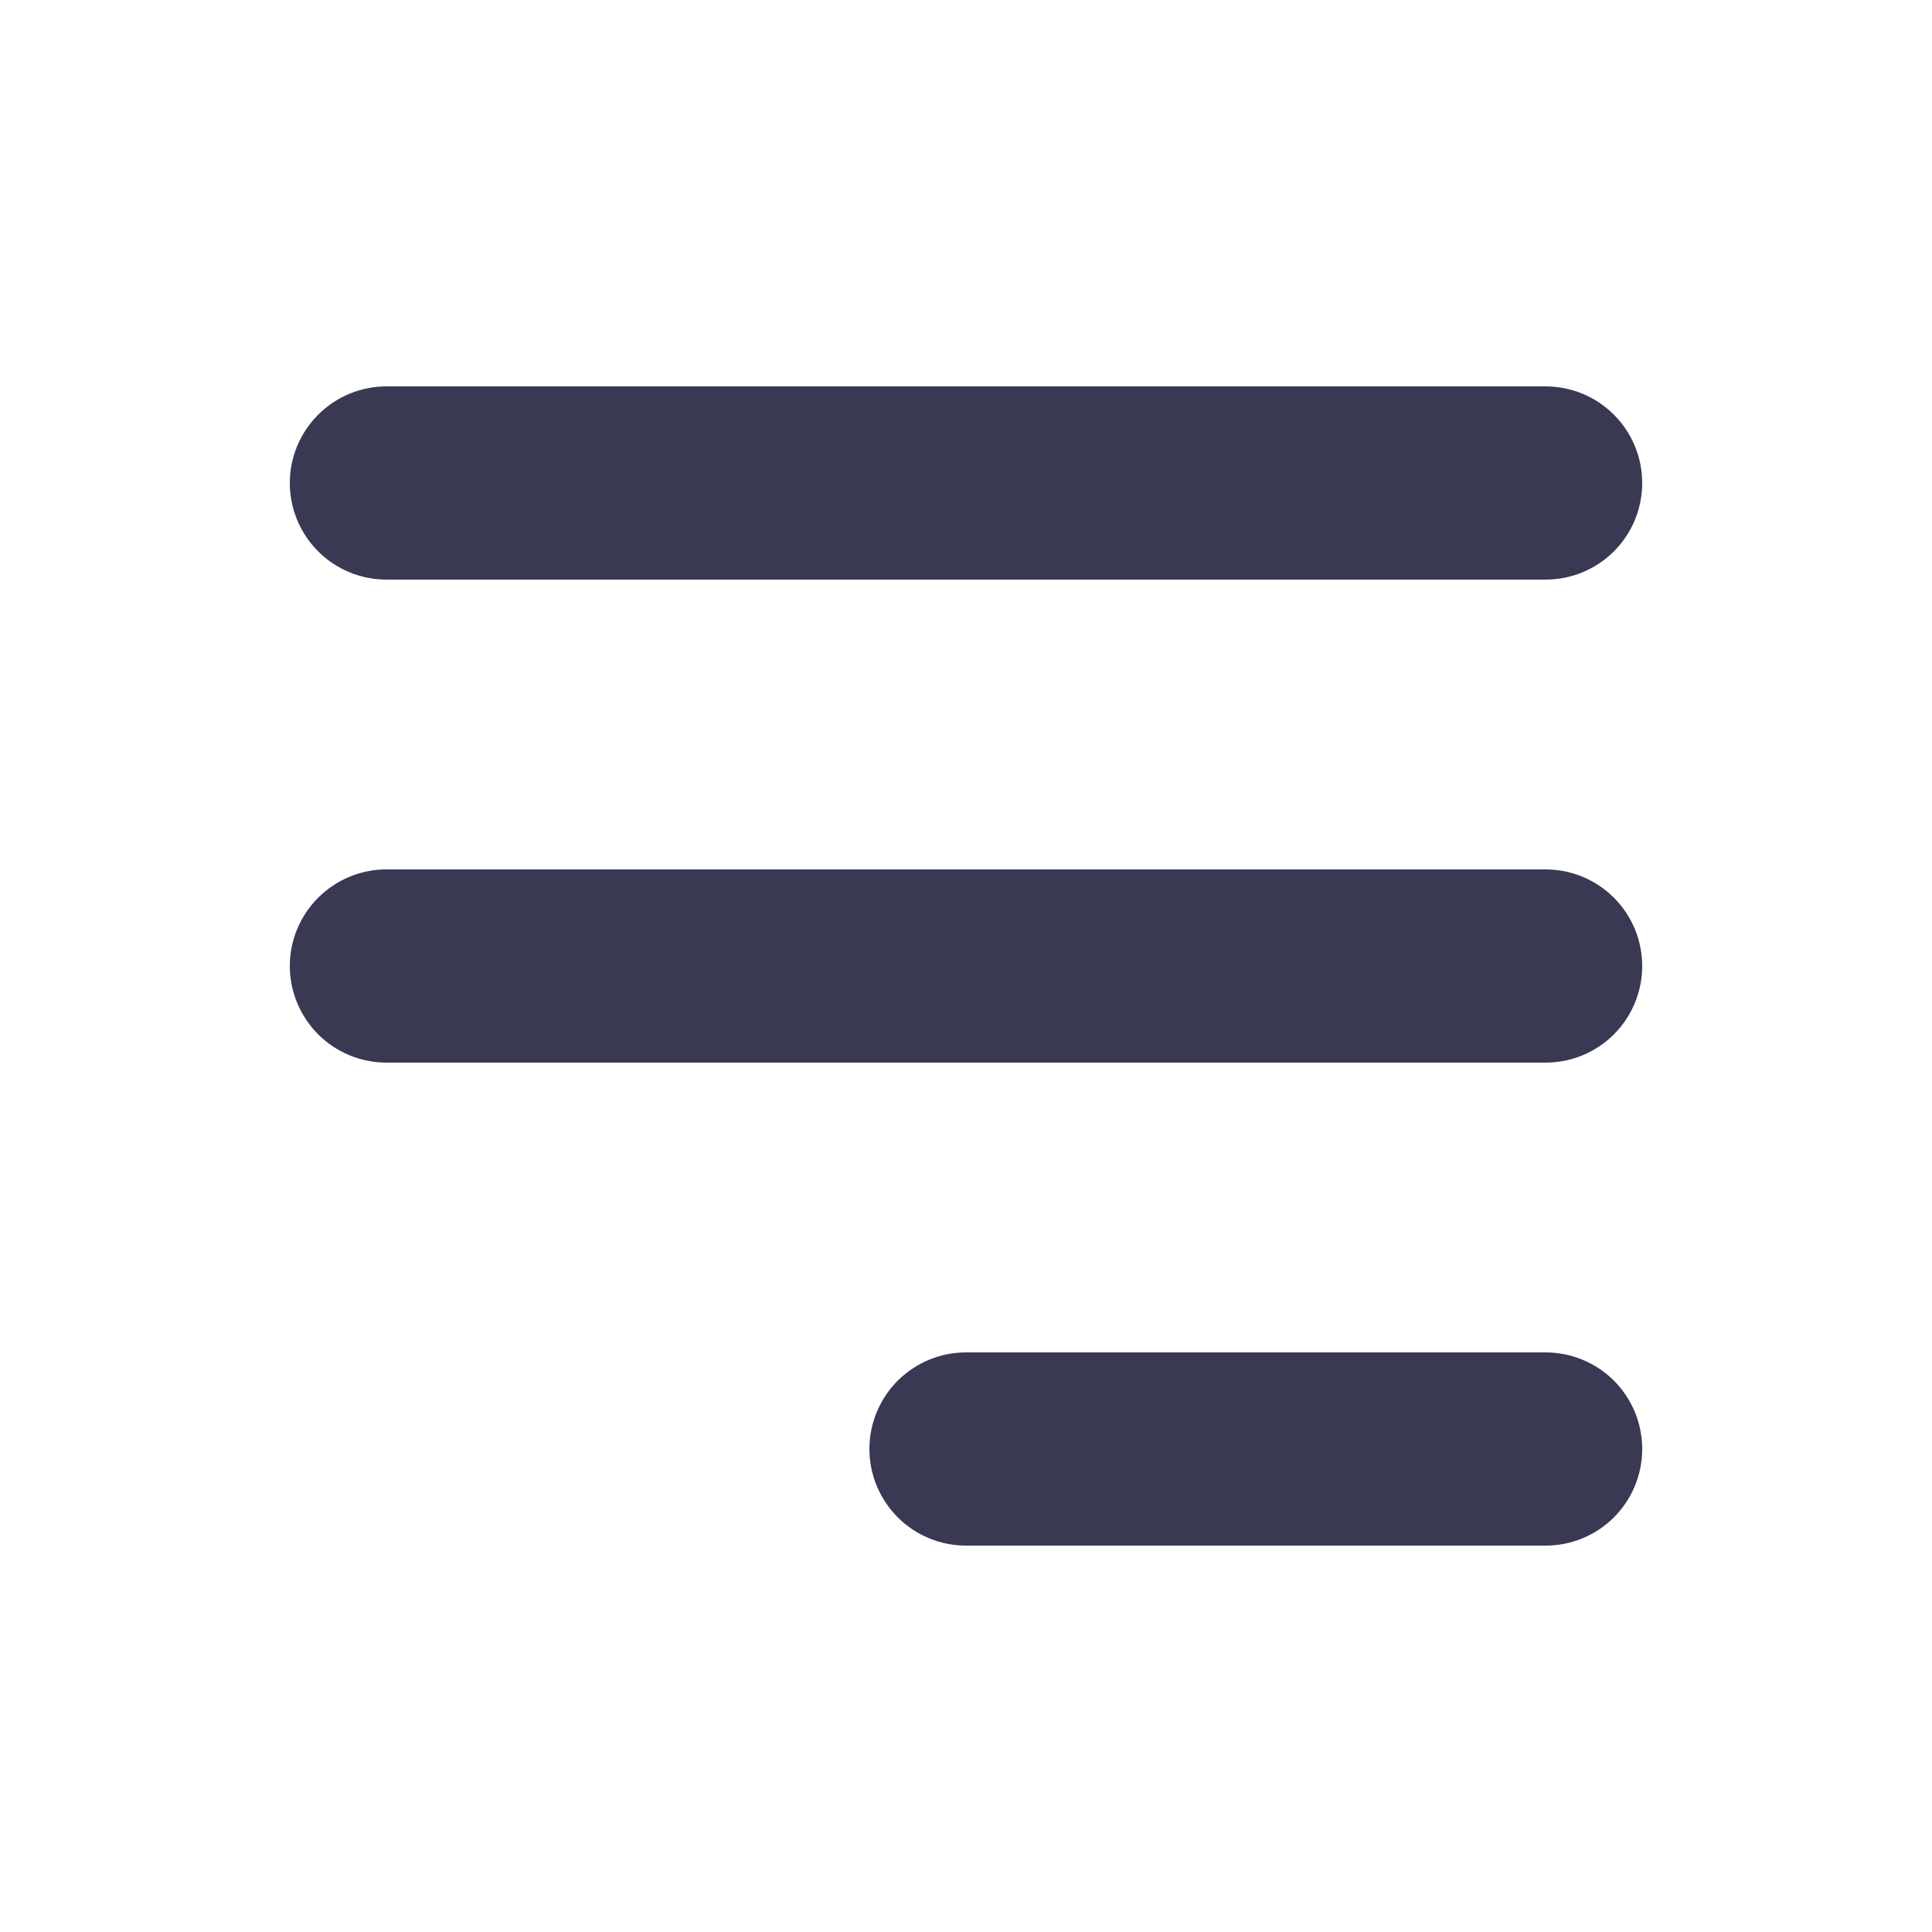
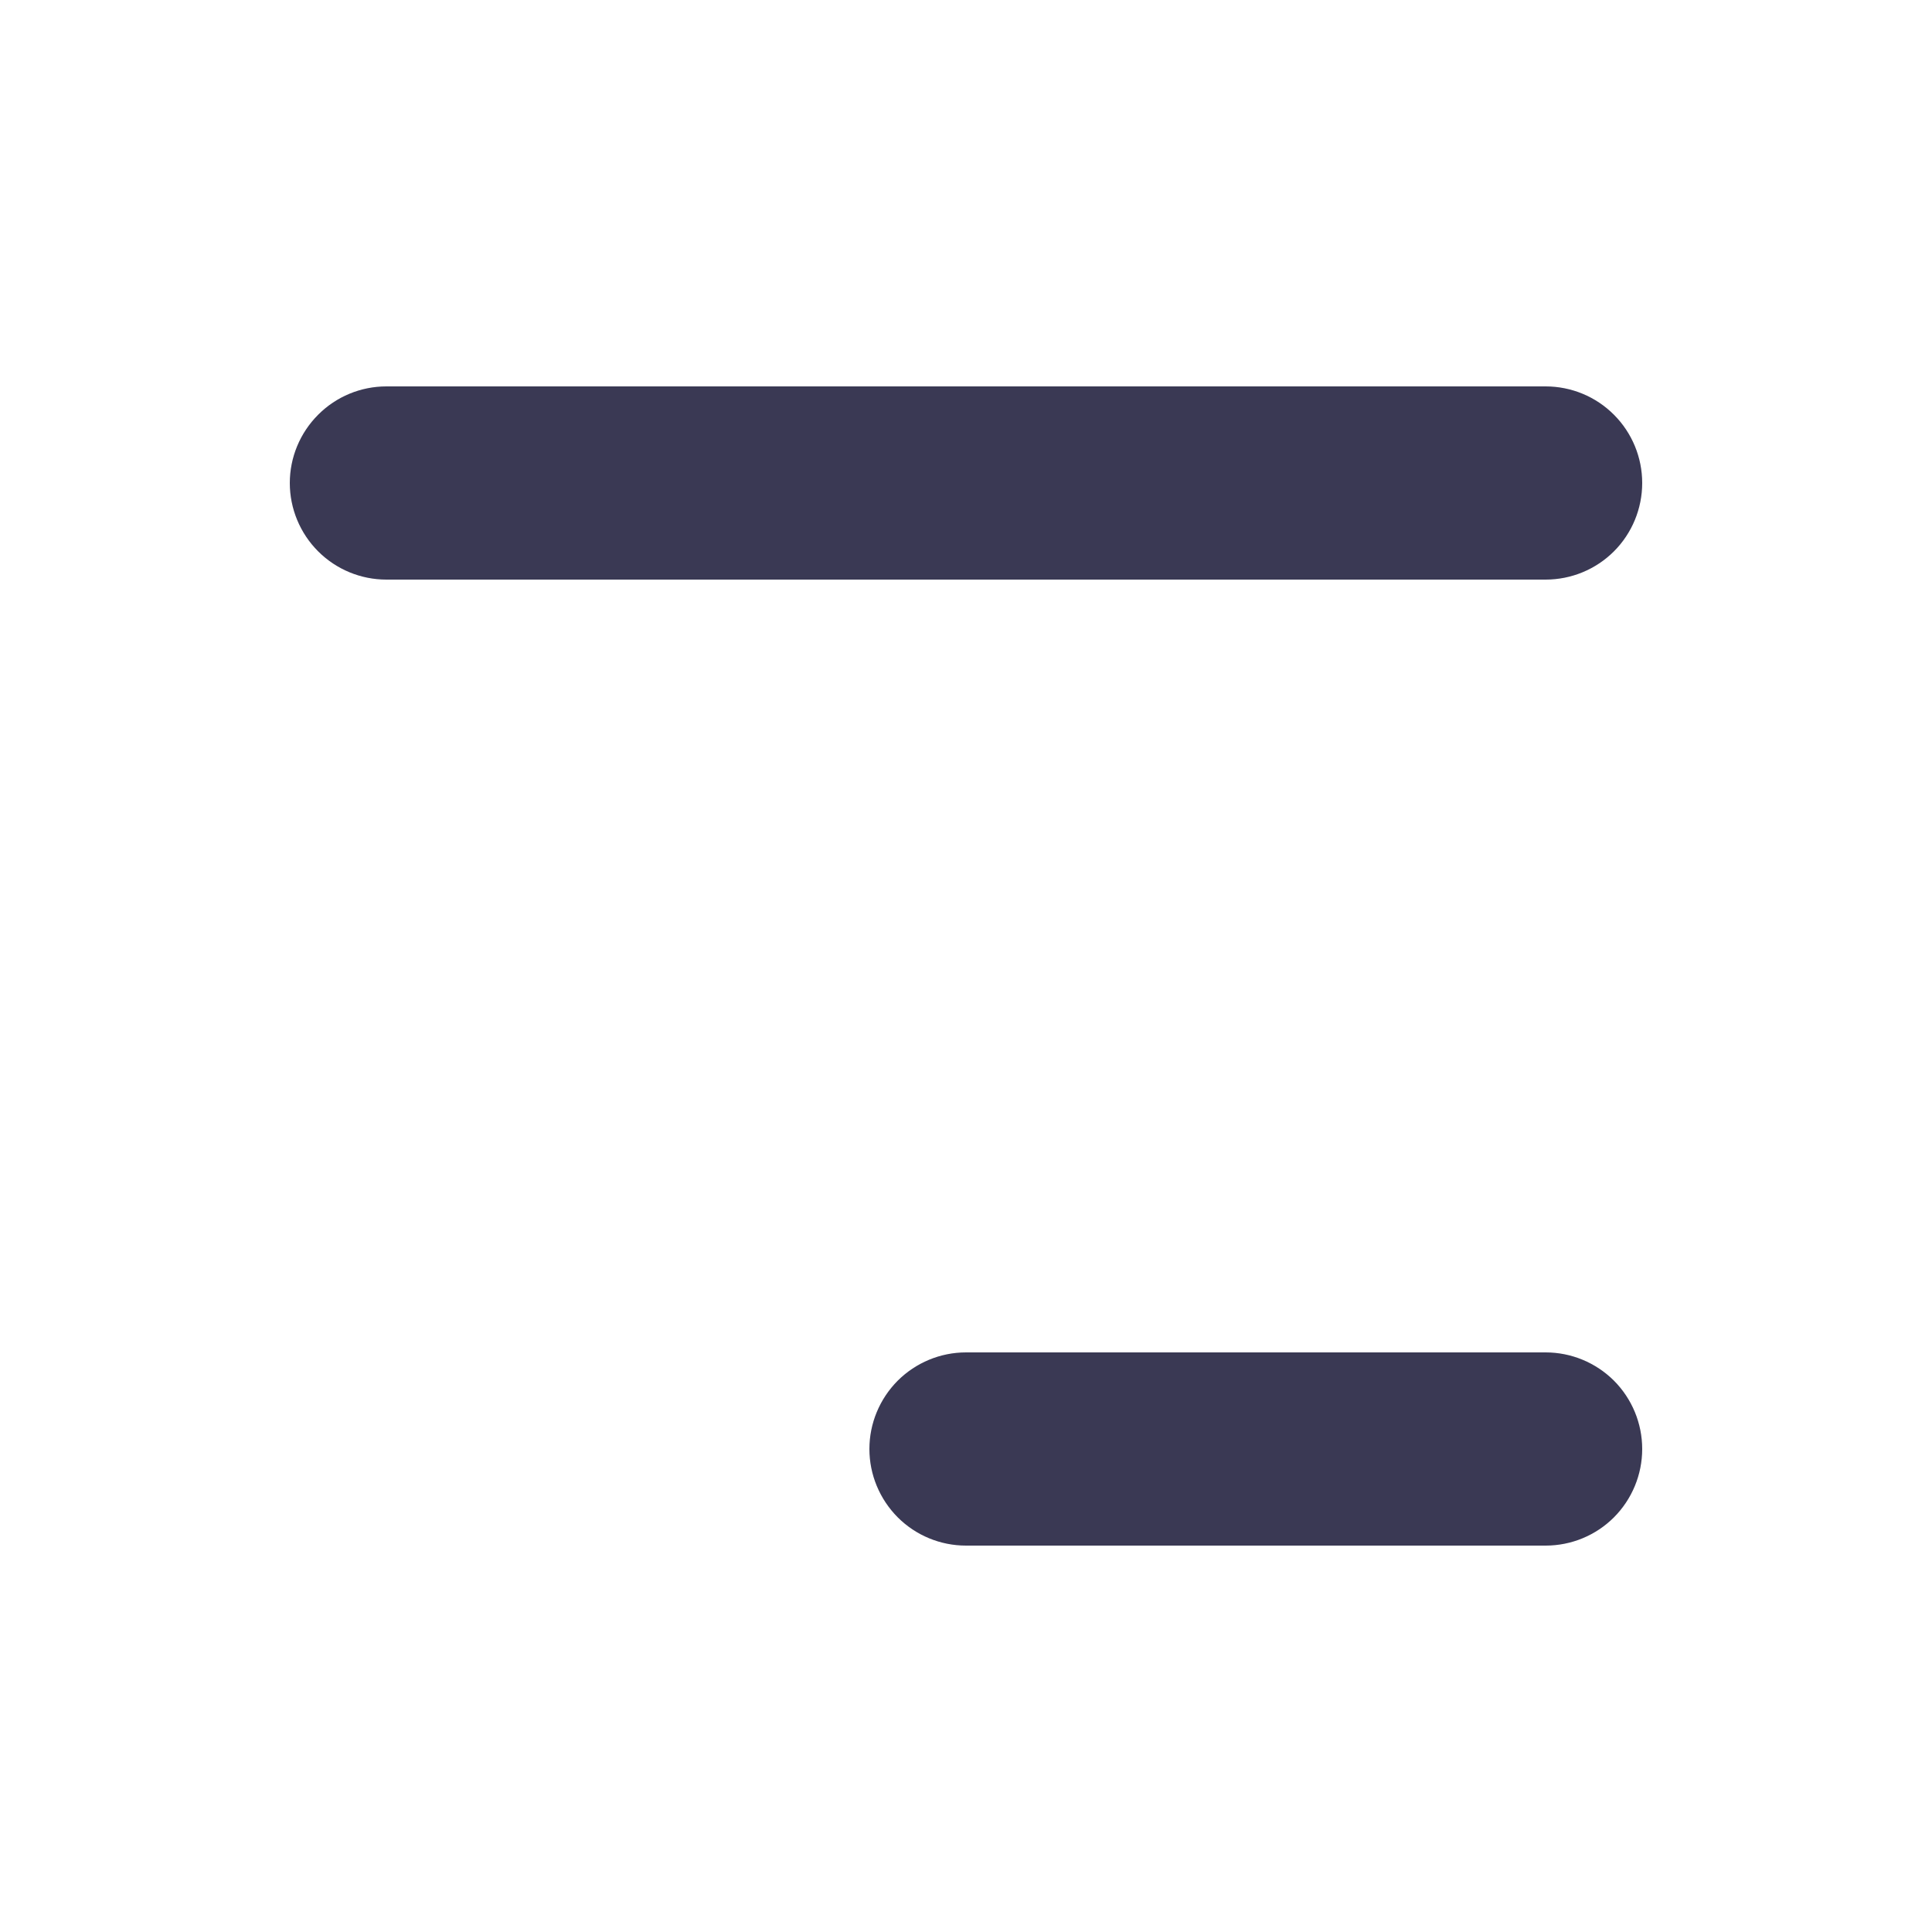
<svg xmlns="http://www.w3.org/2000/svg" width="24" height="24" viewBox="0 0 24 24" fill="none">
  <path fill-rule="evenodd" clip-rule="evenodd" d="M3.6 6C3.6 5.682 3.727 5.377 3.952 5.152C4.177 4.926 4.482 4.8 4.8 4.8H19.2C19.518 4.8 19.824 4.926 20.049 5.152C20.274 5.377 20.4 5.682 20.4 6C20.4 6.318 20.274 6.624 20.049 6.849C19.824 7.074 19.518 7.2 19.2 7.2H4.8C4.482 7.2 4.177 7.074 3.952 6.849C3.727 6.624 3.6 6.318 3.6 6Z" fill="#3A3954" />
-   <path fill-rule="evenodd" clip-rule="evenodd" d="M3.6 12C3.6 11.682 3.727 11.377 3.952 11.152C4.177 10.927 4.482 10.8 4.8 10.8H19.2C19.518 10.8 19.824 10.927 20.049 11.152C20.274 11.377 20.4 11.682 20.4 12C20.4 12.318 20.274 12.623 20.049 12.849C19.824 13.074 19.518 13.2 19.2 13.2H4.8C4.482 13.2 4.177 13.074 3.952 12.849C3.727 12.623 3.6 12.318 3.6 12Z" fill="#3A3954" />
  <path fill-rule="evenodd" clip-rule="evenodd" d="M10.8 18C10.8 17.682 10.927 17.377 11.152 17.151C11.377 16.927 11.682 16.8 12 16.8H19.2C19.519 16.8 19.824 16.927 20.049 17.151C20.274 17.377 20.4 17.682 20.4 18C20.4 18.318 20.274 18.623 20.049 18.849C19.824 19.074 19.519 19.2 19.2 19.2H12C11.682 19.2 11.377 19.074 11.152 18.849C10.927 18.623 10.8 18.318 10.8 18Z" fill="#3A3954" />
</svg>